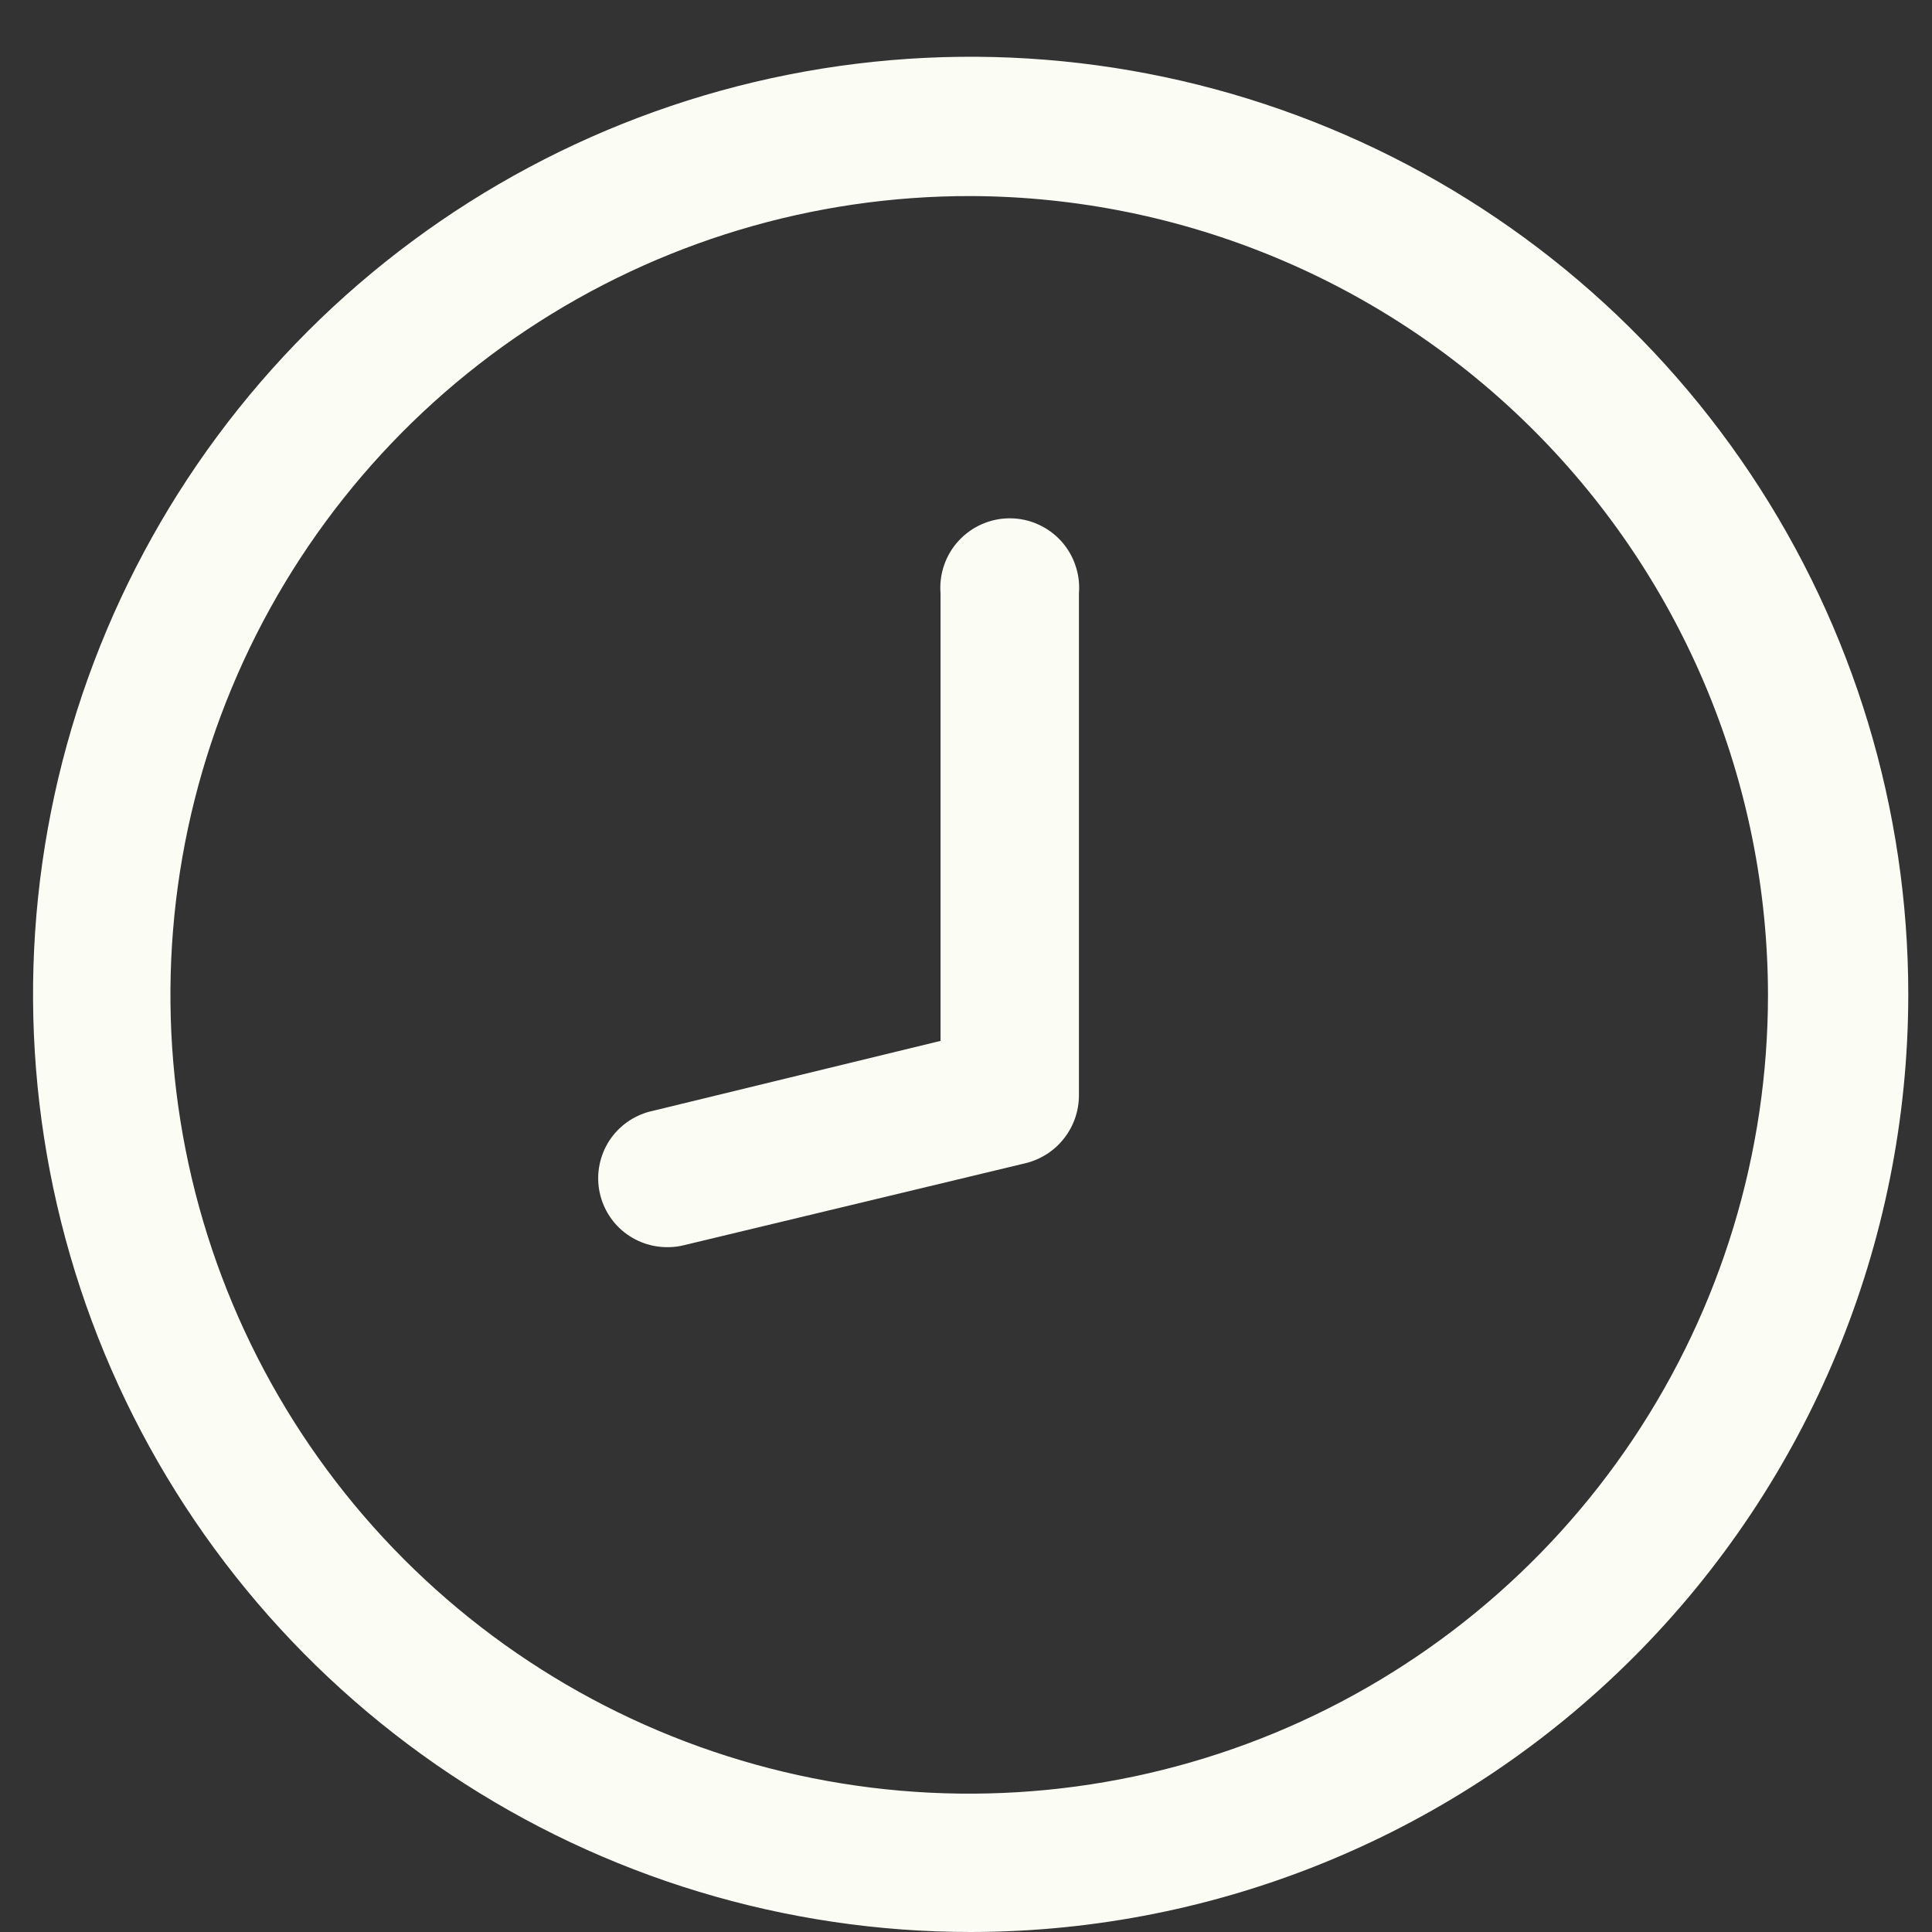
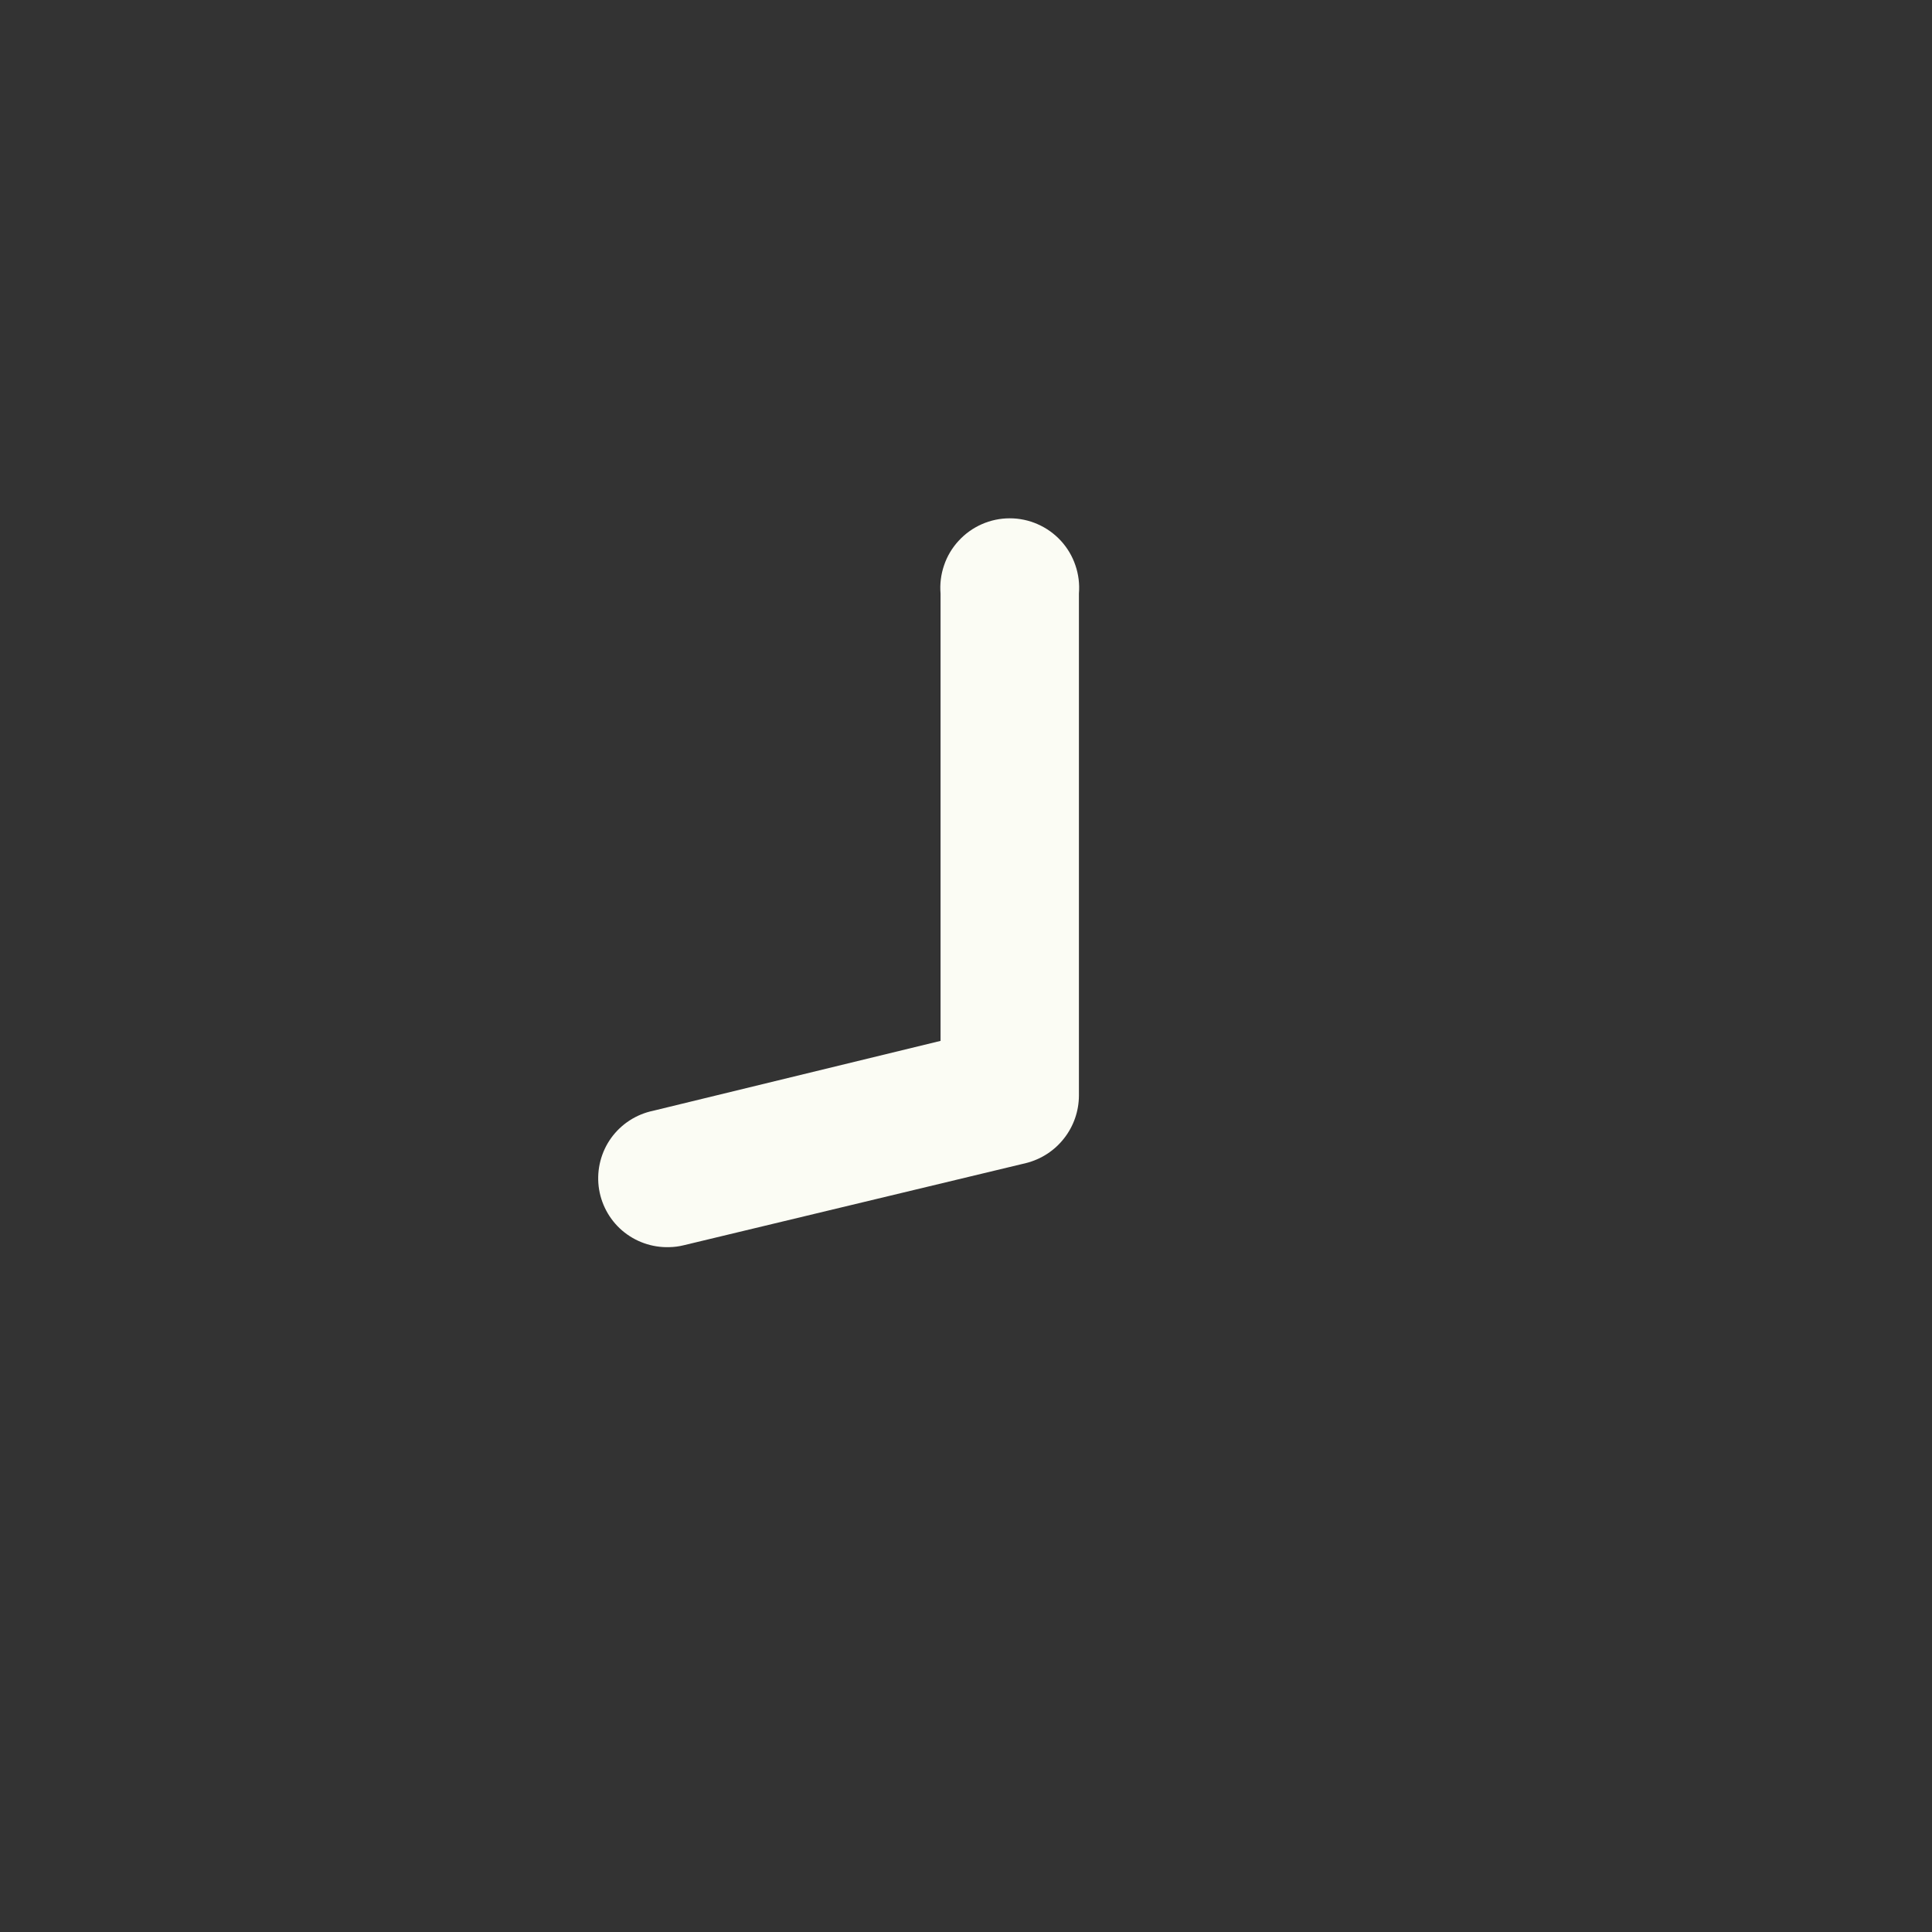
<svg xmlns="http://www.w3.org/2000/svg" width="29" height="29" viewBox="0 0 29 29" fill="none">
  <rect x="0" y="0" width="29" height="29" fill="#333333" stroke="none" />
-   <path d="M14.577 29C11.793 29.001 9.071 28.177 6.756 26.631C4.44 25.085 2.635 22.887 1.569 20.315C0.503 17.743 0.223 14.913 0.766 12.182C1.309 9.451 2.65 6.943 4.618 4.974C6.587 3.006 9.095 1.665 11.826 1.122C14.557 0.579 17.387 0.859 19.959 1.925C22.531 2.991 24.729 4.796 26.275 7.112C27.821 9.427 28.645 12.149 28.644 14.933C28.64 18.663 27.157 22.238 24.52 24.876C21.883 27.513 18.307 28.996 14.577 29ZM14.577 2.943C12.205 2.938 9.884 3.636 7.908 4.95C5.933 6.264 4.391 8.134 3.479 10.325C2.567 12.515 2.326 14.927 2.785 17.254C3.244 19.582 4.384 21.721 6.059 23.401C7.735 25.081 9.871 26.226 12.198 26.691C14.525 27.156 16.937 26.92 19.13 26.014C21.322 25.107 23.197 23.57 24.515 21.598C25.834 19.625 26.538 17.306 26.538 14.933C26.534 11.76 25.274 8.717 23.032 6.47C20.791 4.223 17.751 2.955 14.577 2.943Z" fill="#FBFCF4" />
  <path d="M10.046 18.72C9.787 18.728 9.535 18.639 9.338 18.47C9.142 18.301 9.017 18.065 8.986 17.808C8.956 17.551 9.023 17.291 9.174 17.081C9.326 16.871 9.55 16.726 9.804 16.673L14.118 15.624V8.91C14.106 8.766 14.124 8.621 14.171 8.485C14.217 8.348 14.292 8.223 14.39 8.117C14.487 8.011 14.606 7.926 14.738 7.868C14.87 7.81 15.012 7.78 15.157 7.78C15.301 7.78 15.444 7.81 15.575 7.868C15.708 7.926 15.826 8.011 15.924 8.117C16.021 8.223 16.096 8.348 16.142 8.485C16.189 8.621 16.207 8.766 16.195 8.91V16.446C16.194 16.678 16.116 16.904 15.972 17.087C15.829 17.271 15.628 17.401 15.402 17.458L10.266 18.691C10.194 18.709 10.12 18.719 10.046 18.72Z" fill="#FBFCF4" />
</svg>